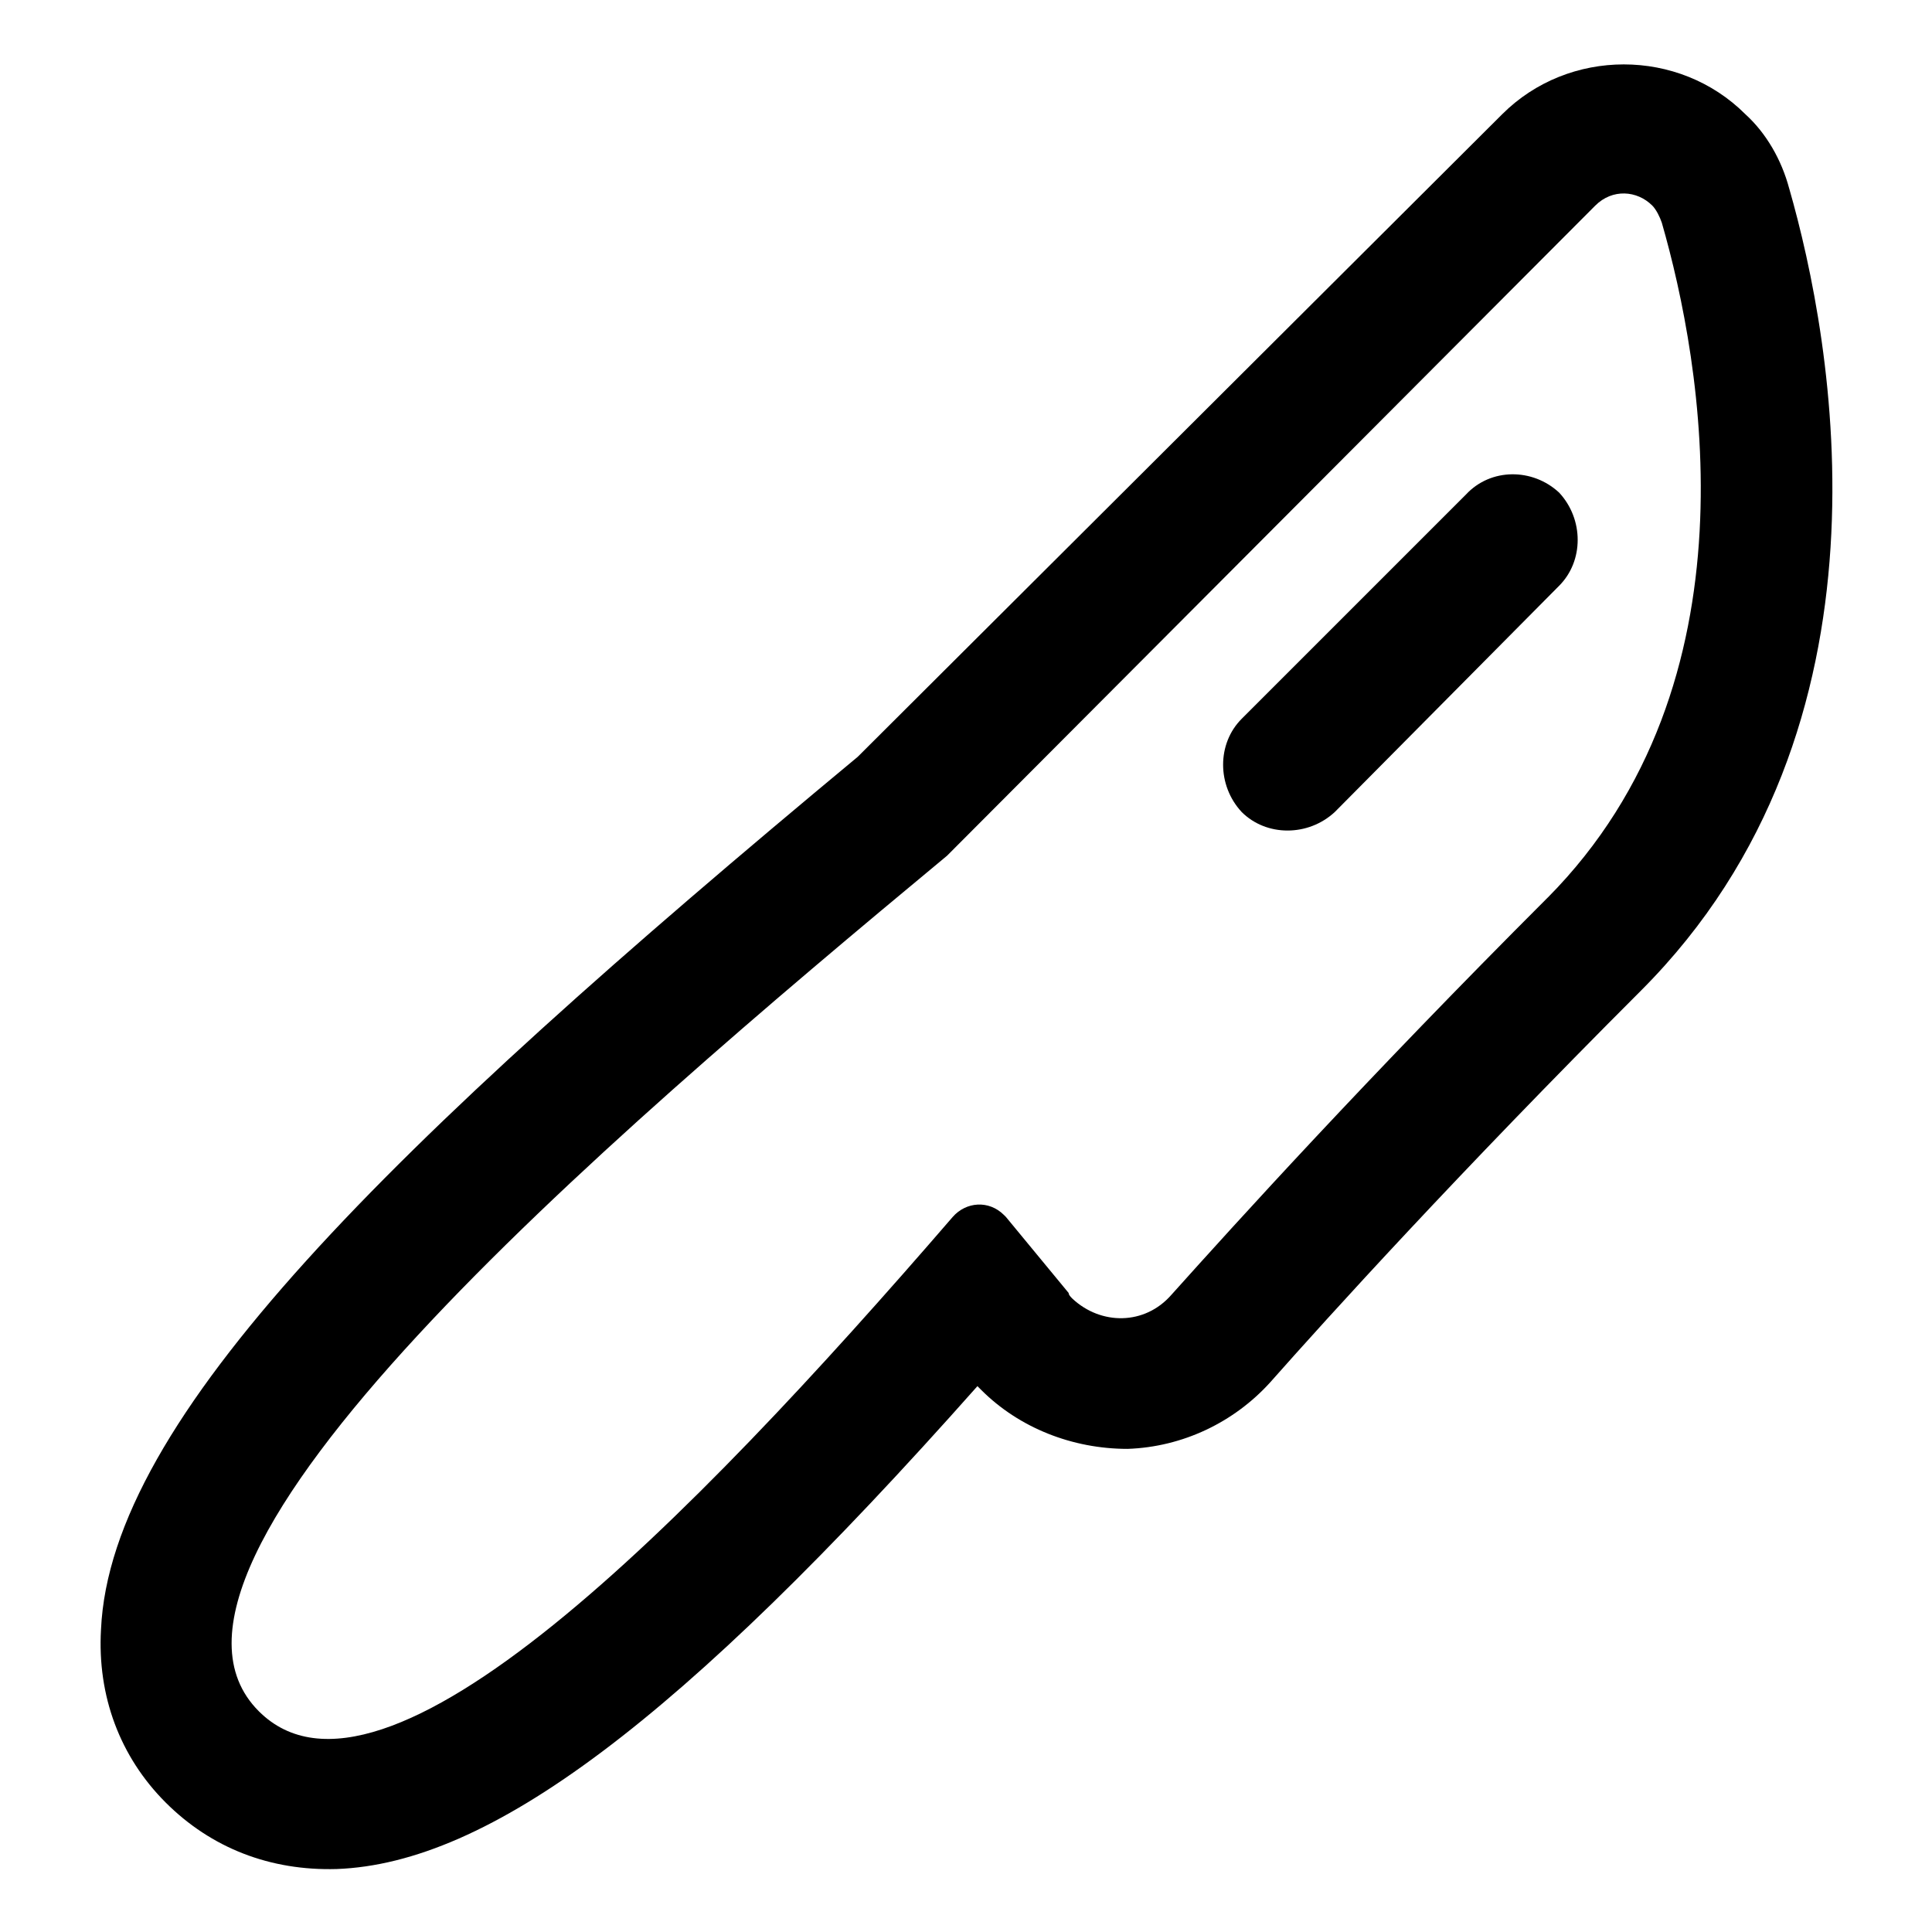
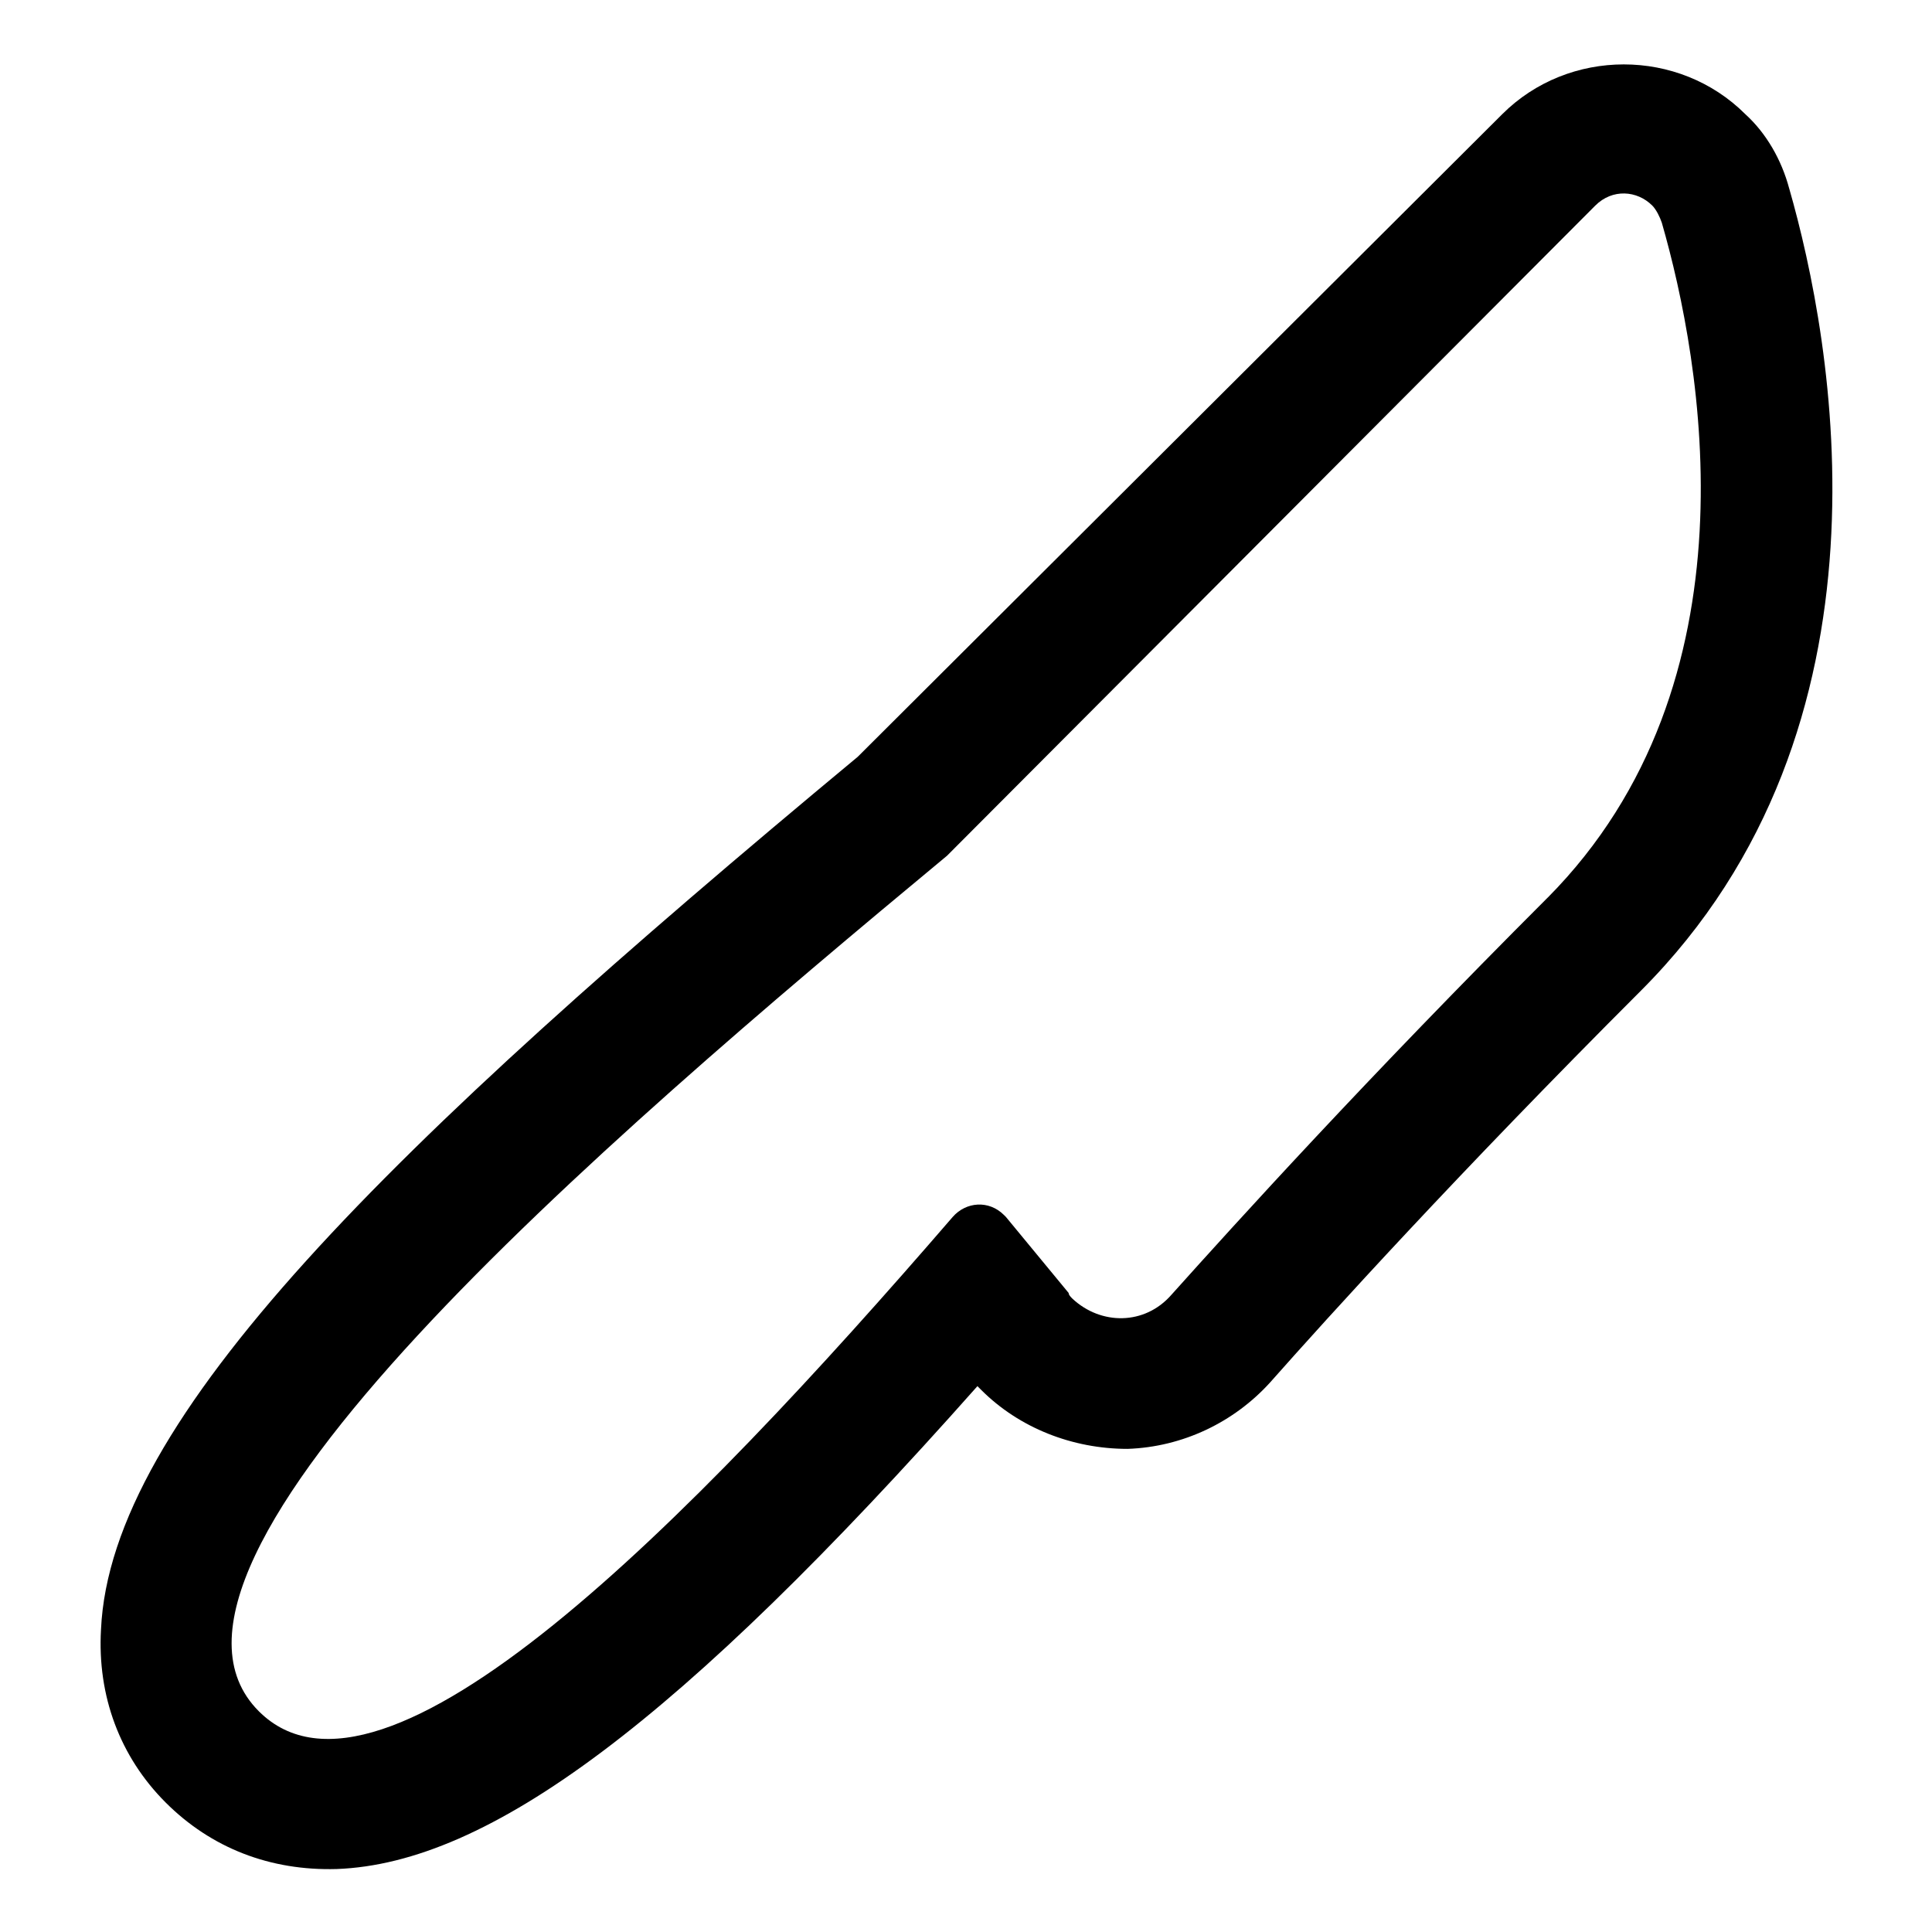
<svg xmlns="http://www.w3.org/2000/svg" fill="#000000" width="800px" height="800px" version="1.1" viewBox="144 144 512 512">
  <g>
    <path d="m618.15 193.94c-2.016-7.559-6.047-14.609-11.586-19.648-17.633-17.633-46.855-17.633-64.488 0l-170.79 170.29c-124.95 103.79-198 175.33-200.52 231.25-1.008 17.633 5.039 33.754 17.129 45.848 12.09 12.09 27.711 18.137 45.344 17.633 40.305-1.512 90.688-38.793 169.79-127.97l1.008 1.008c10.078 10.078 24.184 15.617 38.793 15.617 14.609-0.504 28.215-7.055 37.785-17.633 15.617-17.633 49.375-54.914 98.242-103.79 70.027-70.027 50.883-172.3 39.297-212.61zm-63.984 187.92c-48.367 48.367-82.121 85.648-99.754 105.3-7.055 8.062-18.641 8.062-26.199 1.008-0.504-0.504-1.008-1.008-1.008-1.512l-16.625-20.152-0.504-0.504c-4.031-4.031-10.078-3.527-13.602 0.504-70.031 81.113-151.14 163.74-183.89 130.99-39.297-39.297 90.688-150.64 182.38-226.71l171.8-172.3c4.535-4.535 11.082-4.031 15.113 0 1.008 1.008 2.016 3.023 2.519 4.535 10.582 36.773 26.199 121.92-30.227 178.85z" />
-     <path d="m532.5 275.05-59.449 59.449c-6.551 6.551-6.551 17.633 0 24.688 6.551 6.551 17.633 6.551 24.688 0l59.449-59.953c6.551-6.551 6.551-17.633 0-24.688-7.055-6.551-18.137-6.551-24.688 0.504z" />
  </g>
</svg>